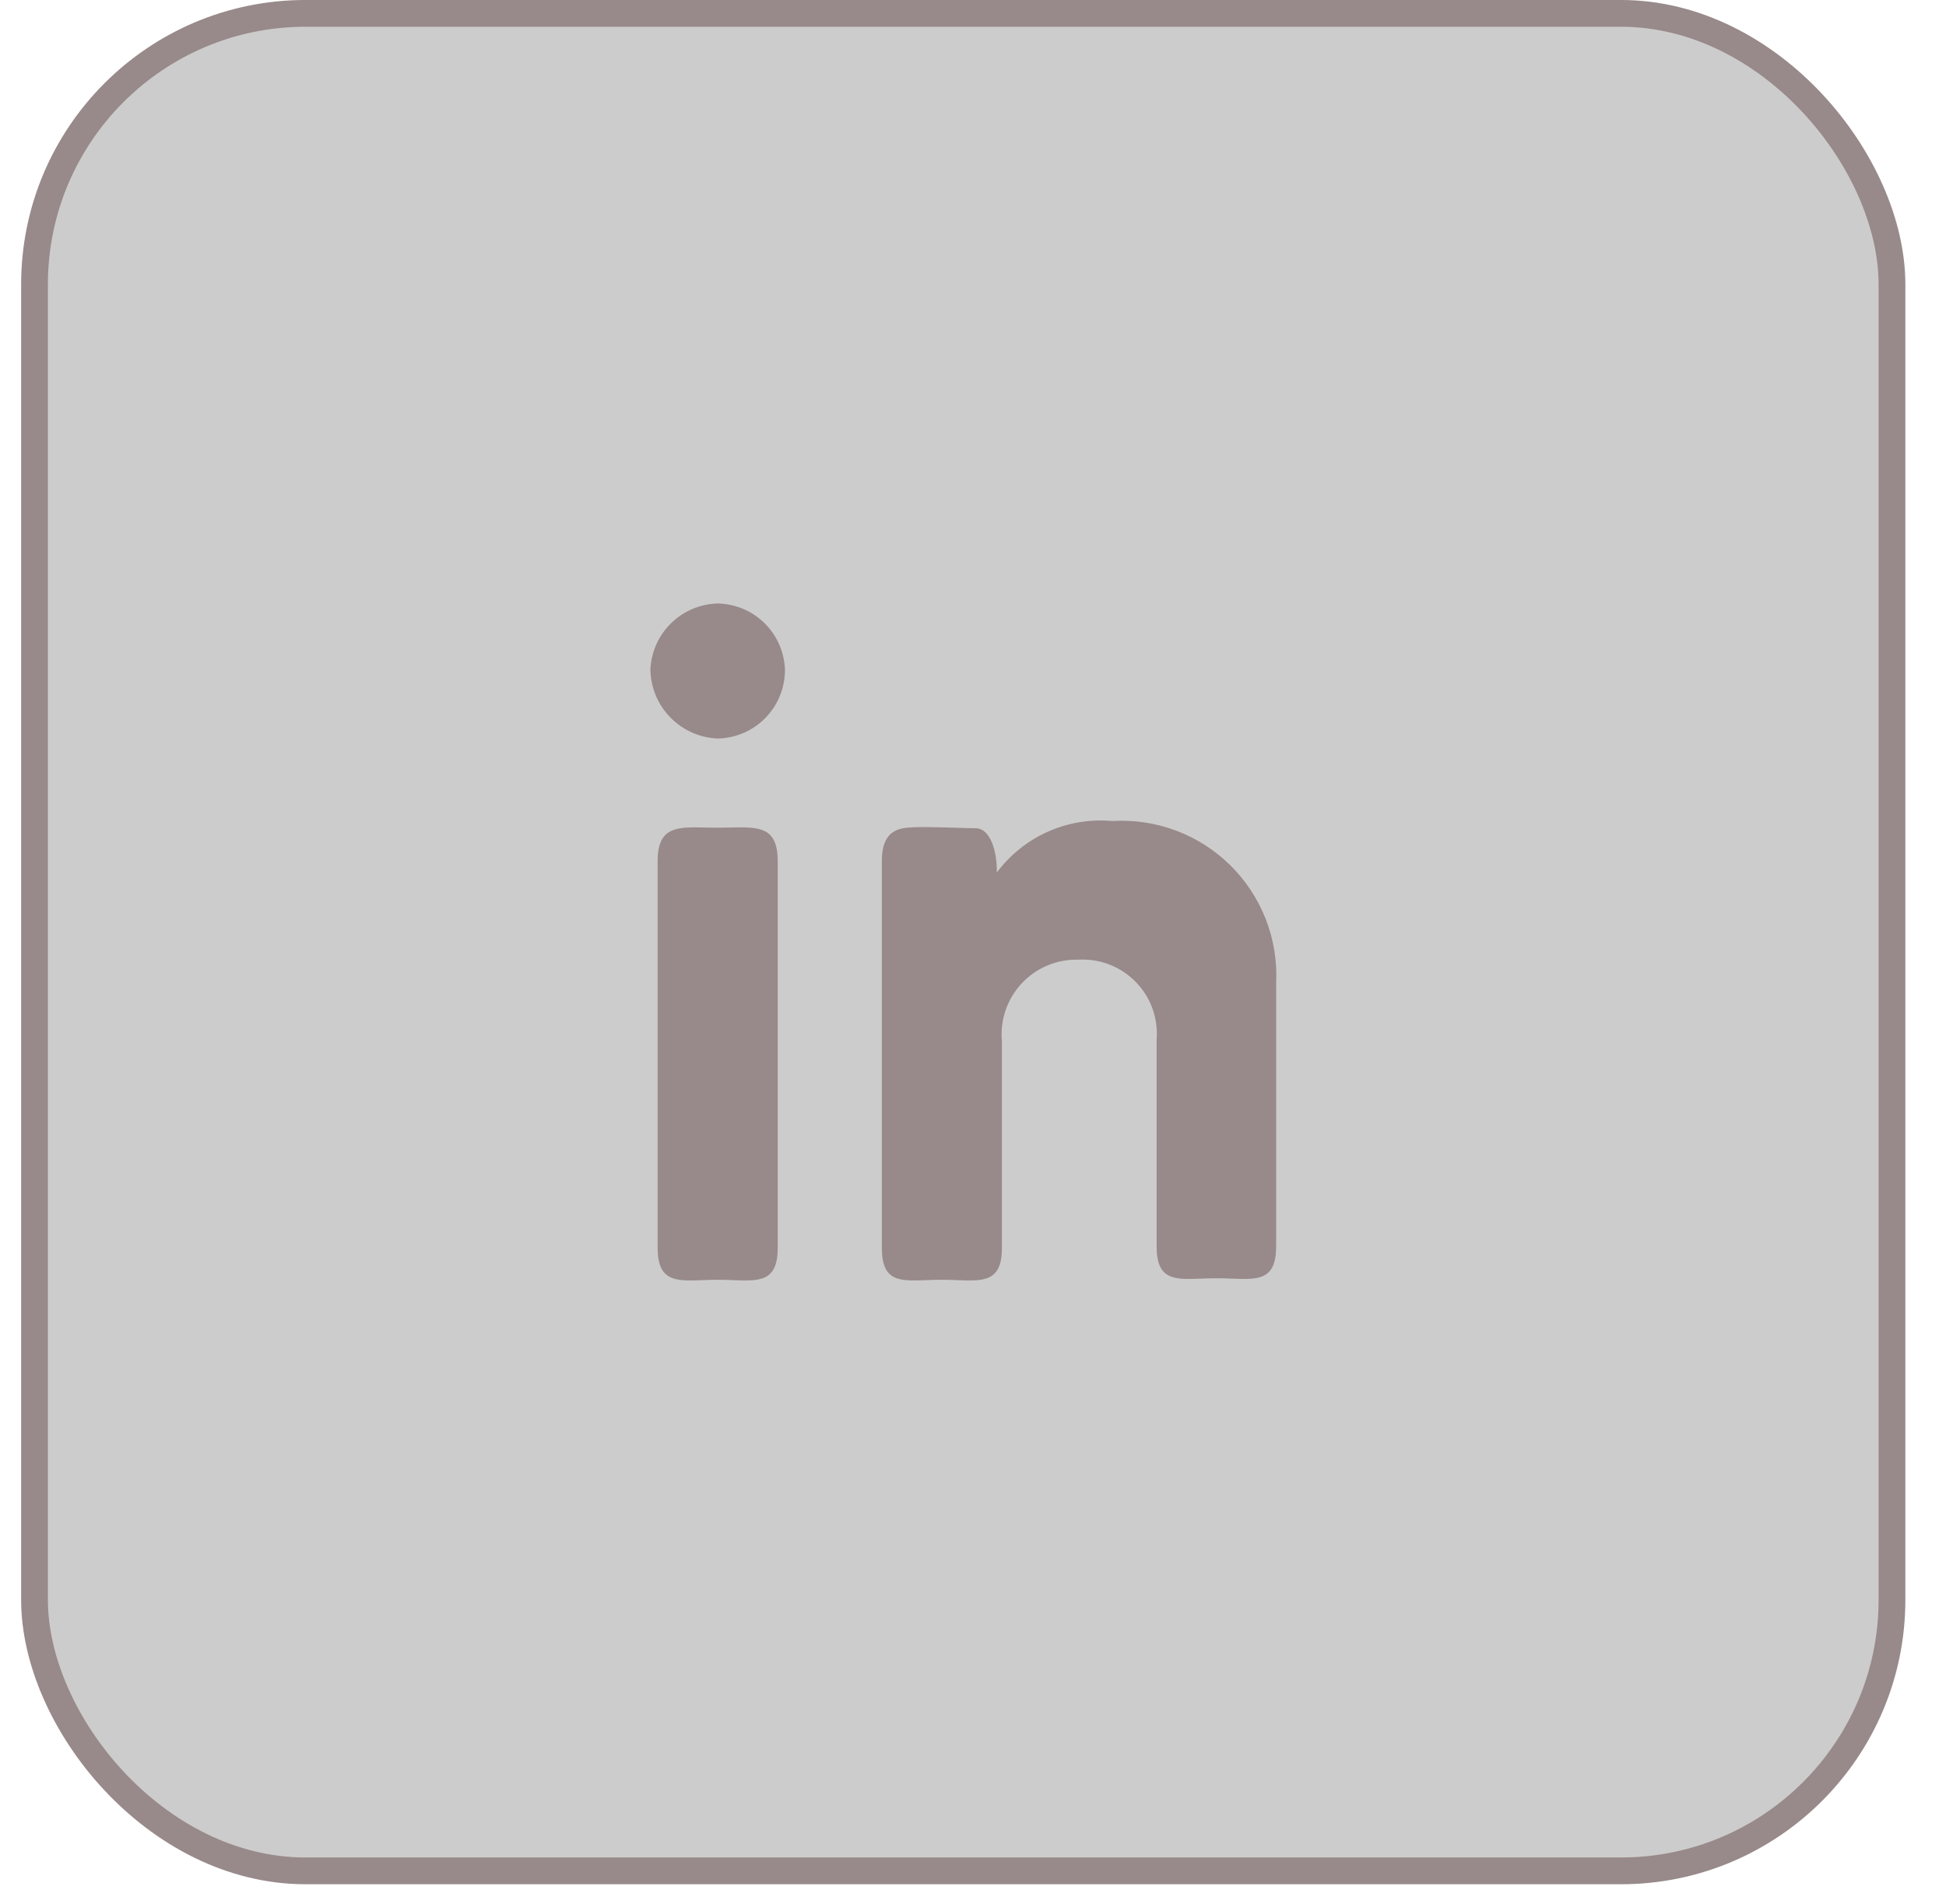
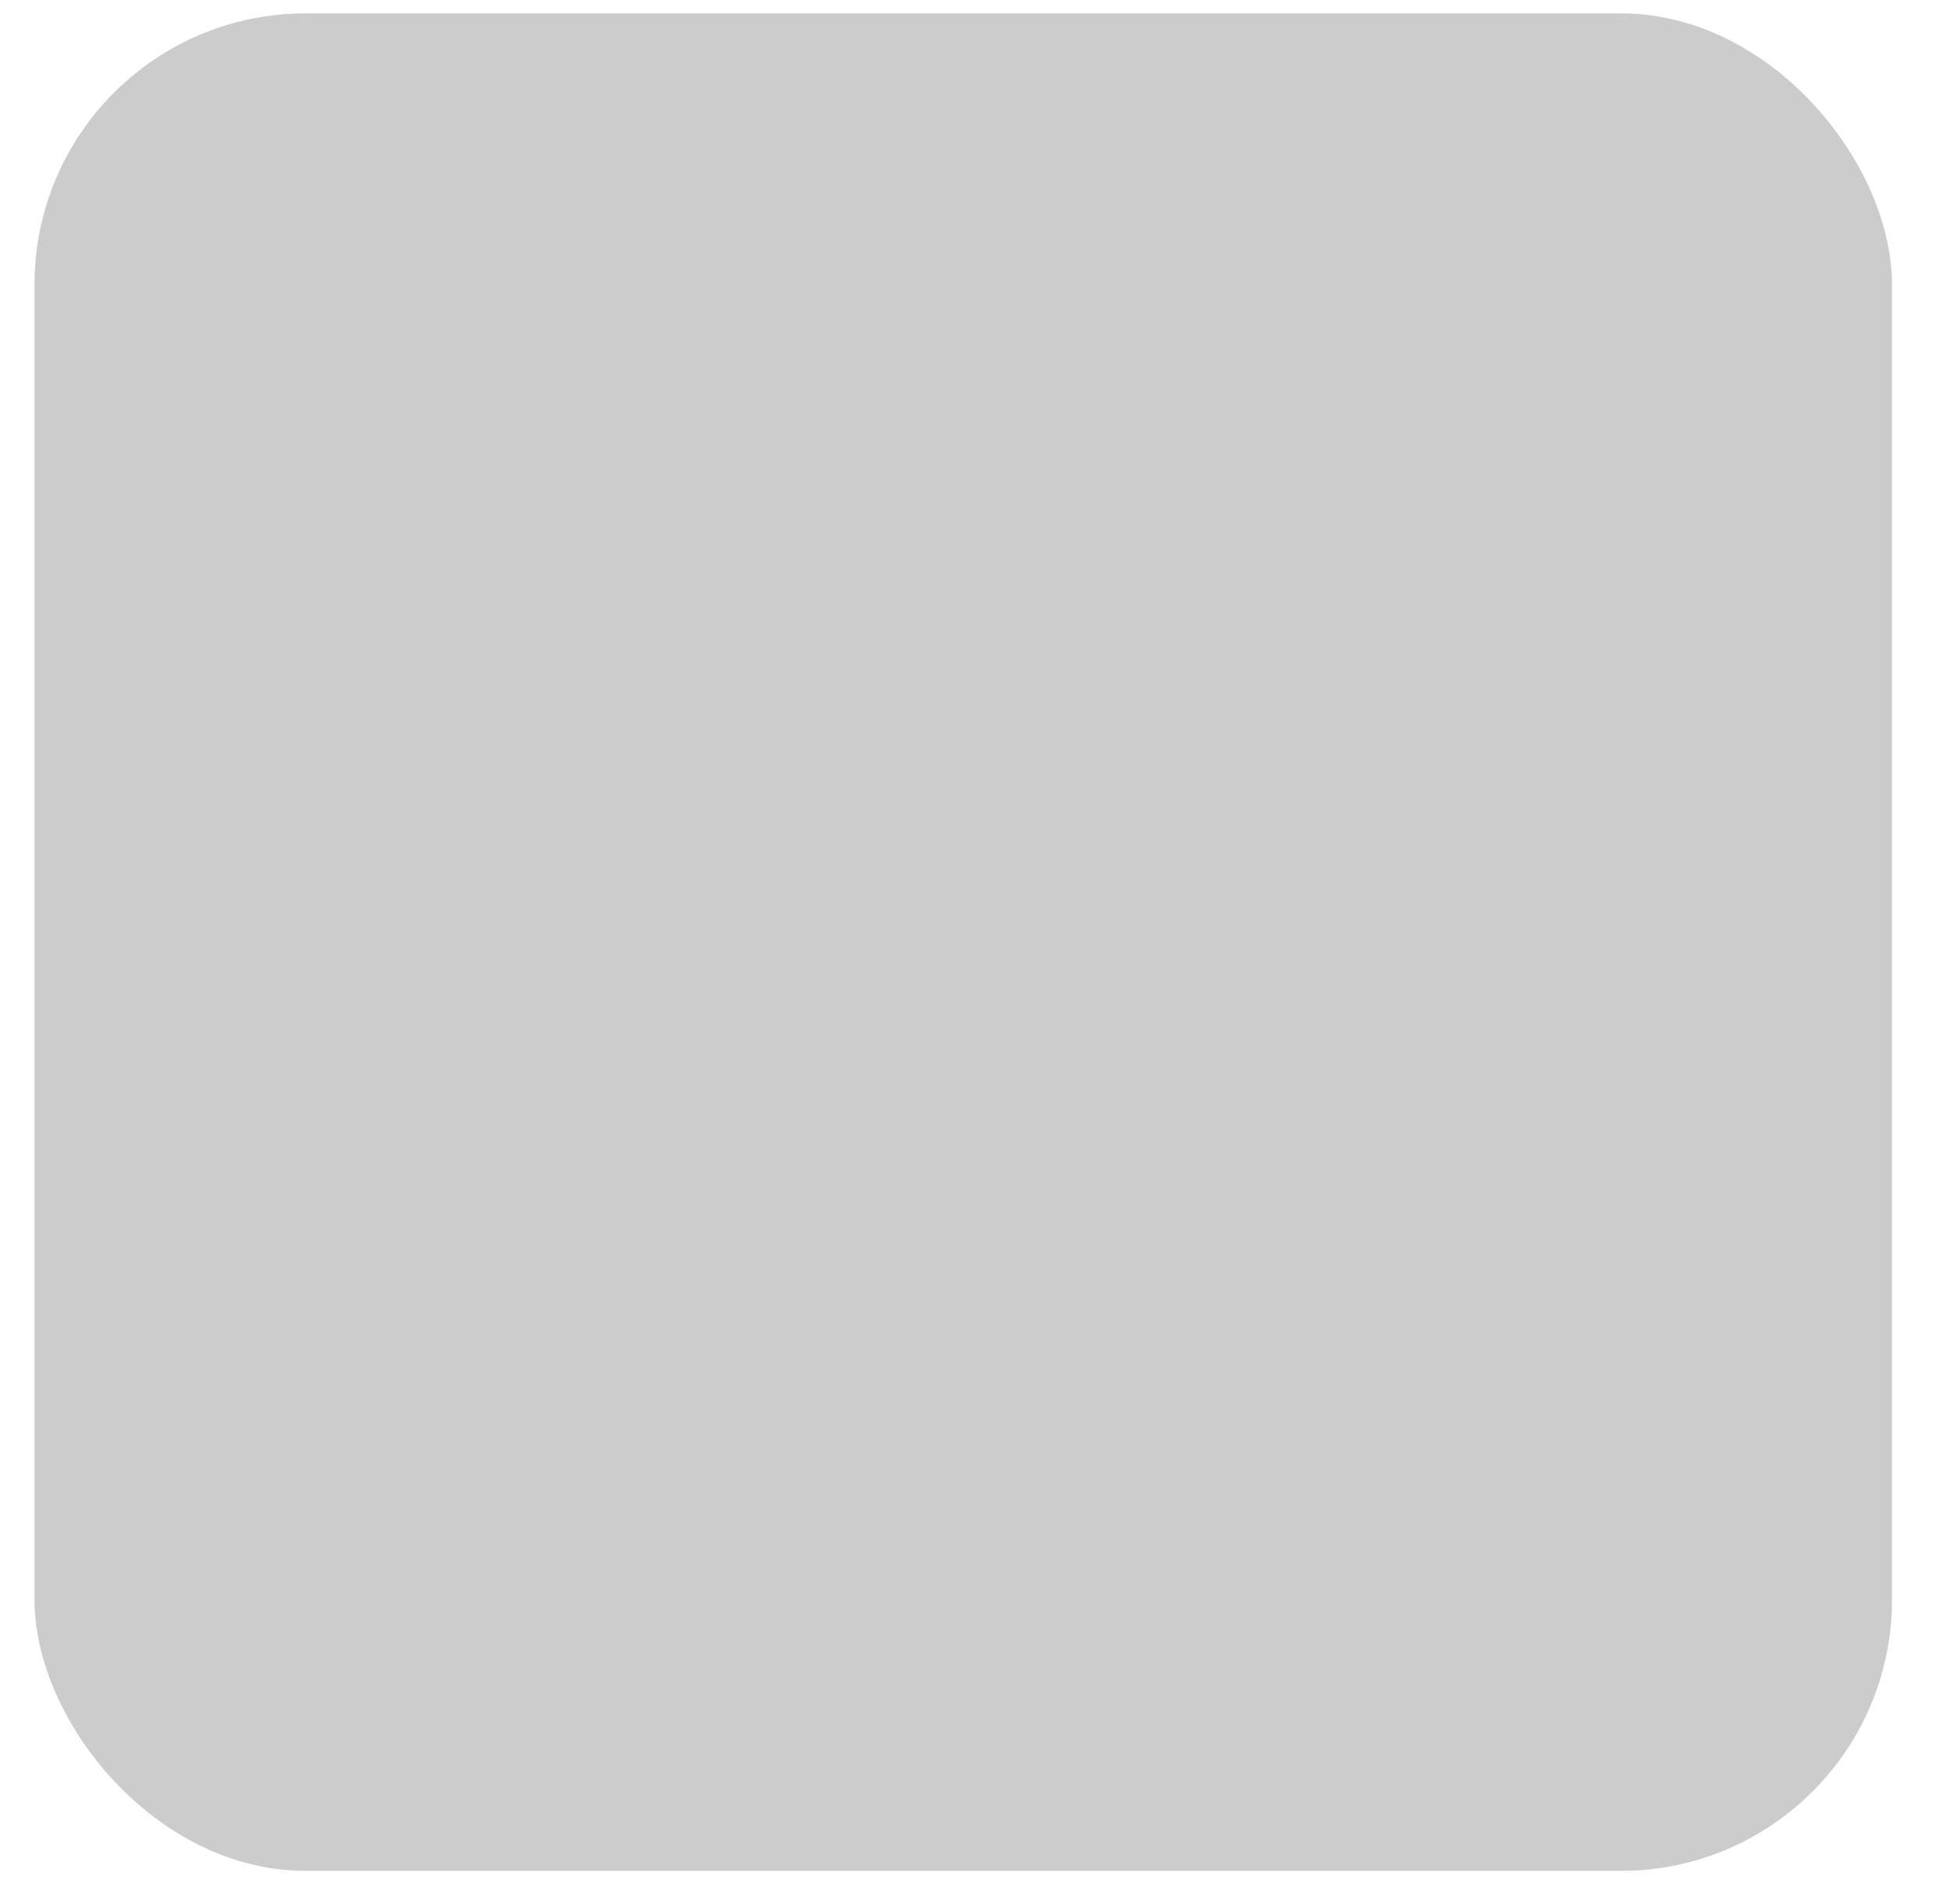
<svg xmlns="http://www.w3.org/2000/svg" width="46" height="45" viewBox="0 0 46 45" fill="none">
  <rect x="0.816" y="0.316" width="43.907" height="43.907" rx="6.407" fill="#050101" fill-opacity="0.2" />
-   <rect x="0.816" y="0.316" width="43.907" height="43.907" rx="6.407" stroke="#988A8A" stroke-width="0.633" />
  <g clip-path="url(#clip0_7572_6302)">
-     <path fill-rule="evenodd" clip-rule="evenodd" d="M18.097 16.966C18.394 16.66 18.558 16.25 18.555 15.825C18.539 15.412 18.367 15.02 18.072 14.73C17.778 14.441 17.384 14.274 16.971 14.265C16.556 14.274 16.161 14.44 15.865 14.73C15.568 15.019 15.393 15.411 15.374 15.825C15.38 16.25 15.549 16.656 15.847 16.96C16.144 17.264 16.546 17.442 16.971 17.457C17.396 17.448 17.801 17.271 18.097 16.966ZM16.674 19.561C16.003 19.546 15.545 19.535 15.545 20.357V29.496C15.545 30.301 15.982 30.284 16.612 30.26C16.726 30.256 16.846 30.251 16.971 30.251C17.096 30.251 17.216 30.256 17.329 30.26C17.956 30.284 18.384 30.3 18.384 29.496V20.357C18.384 19.536 17.935 19.546 17.267 19.561C17.173 19.563 17.073 19.565 16.971 19.565C16.868 19.565 16.769 19.563 16.674 19.561ZM21.345 19.578C21.04 19.639 20.845 19.834 20.845 20.357V29.496C20.845 30.3 21.264 30.284 21.895 30.26C22.01 30.256 22.131 30.251 22.259 30.251C22.386 30.251 22.508 30.256 22.623 30.26C23.257 30.284 23.684 30.3 23.684 29.496V24.622C23.66 24.373 23.689 24.122 23.769 23.885C23.849 23.648 23.979 23.43 24.15 23.247C24.32 23.064 24.527 22.919 24.758 22.822C24.989 22.725 25.238 22.678 25.488 22.685C25.739 22.67 25.991 22.709 26.225 22.8C26.46 22.891 26.672 23.031 26.848 23.212C27.024 23.392 27.159 23.608 27.244 23.845C27.328 24.082 27.361 24.335 27.34 24.585V29.459C27.34 30.264 27.759 30.248 28.389 30.224C28.504 30.219 28.626 30.215 28.753 30.215C28.881 30.215 29.002 30.219 29.117 30.224C29.748 30.248 30.166 30.264 30.166 29.459V23.221C30.19 22.709 30.105 22.197 29.918 21.72C29.73 21.243 29.445 20.81 29.079 20.45C28.714 20.091 28.277 19.812 27.797 19.632C27.316 19.453 26.804 19.376 26.292 19.407C25.771 19.36 25.246 19.447 24.768 19.66C24.29 19.873 23.875 20.206 23.562 20.625C23.575 20.175 23.428 19.578 23.063 19.578C22.958 19.578 22.797 19.573 22.614 19.567C22.158 19.553 21.562 19.534 21.345 19.578Z" fill="#988A8A" />
-   </g>
+     </g>
  <defs>
    <clipPath id="clip0_7572_6302">
      <rect width="16.01" height="16.01" fill="white" transform="translate(14.765 14.265)" />
    </clipPath>
  </defs>
</svg>